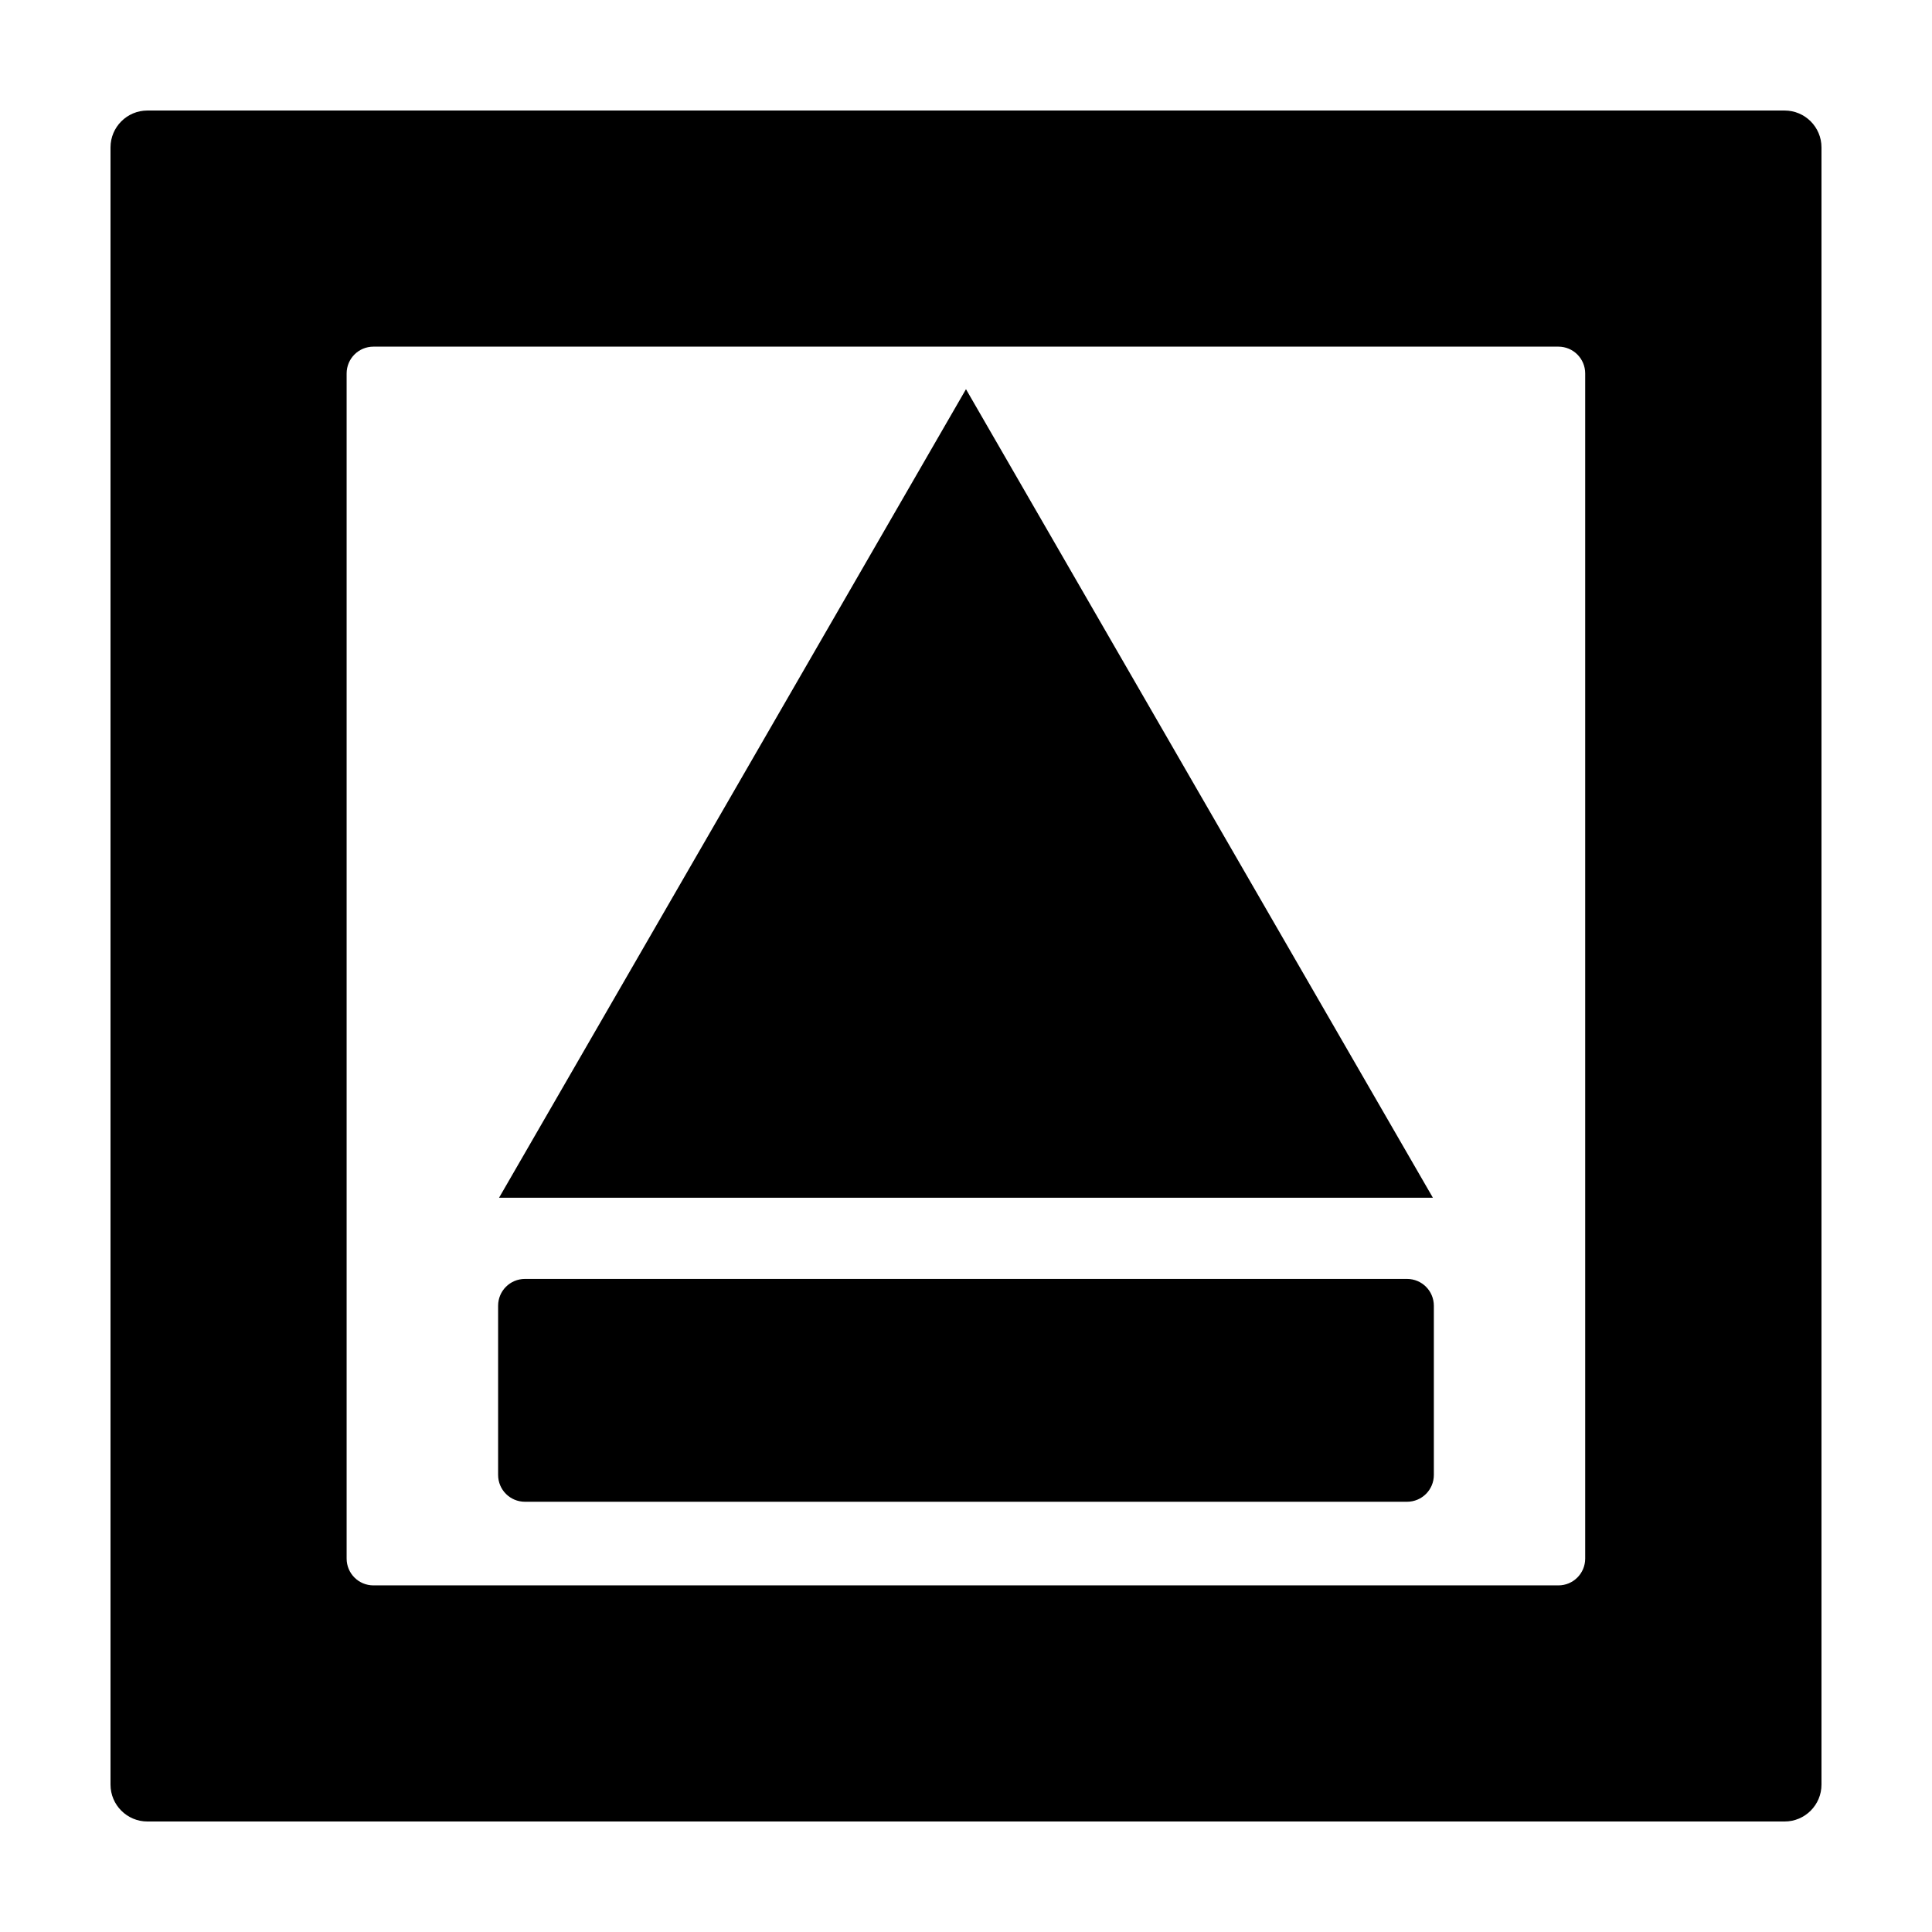
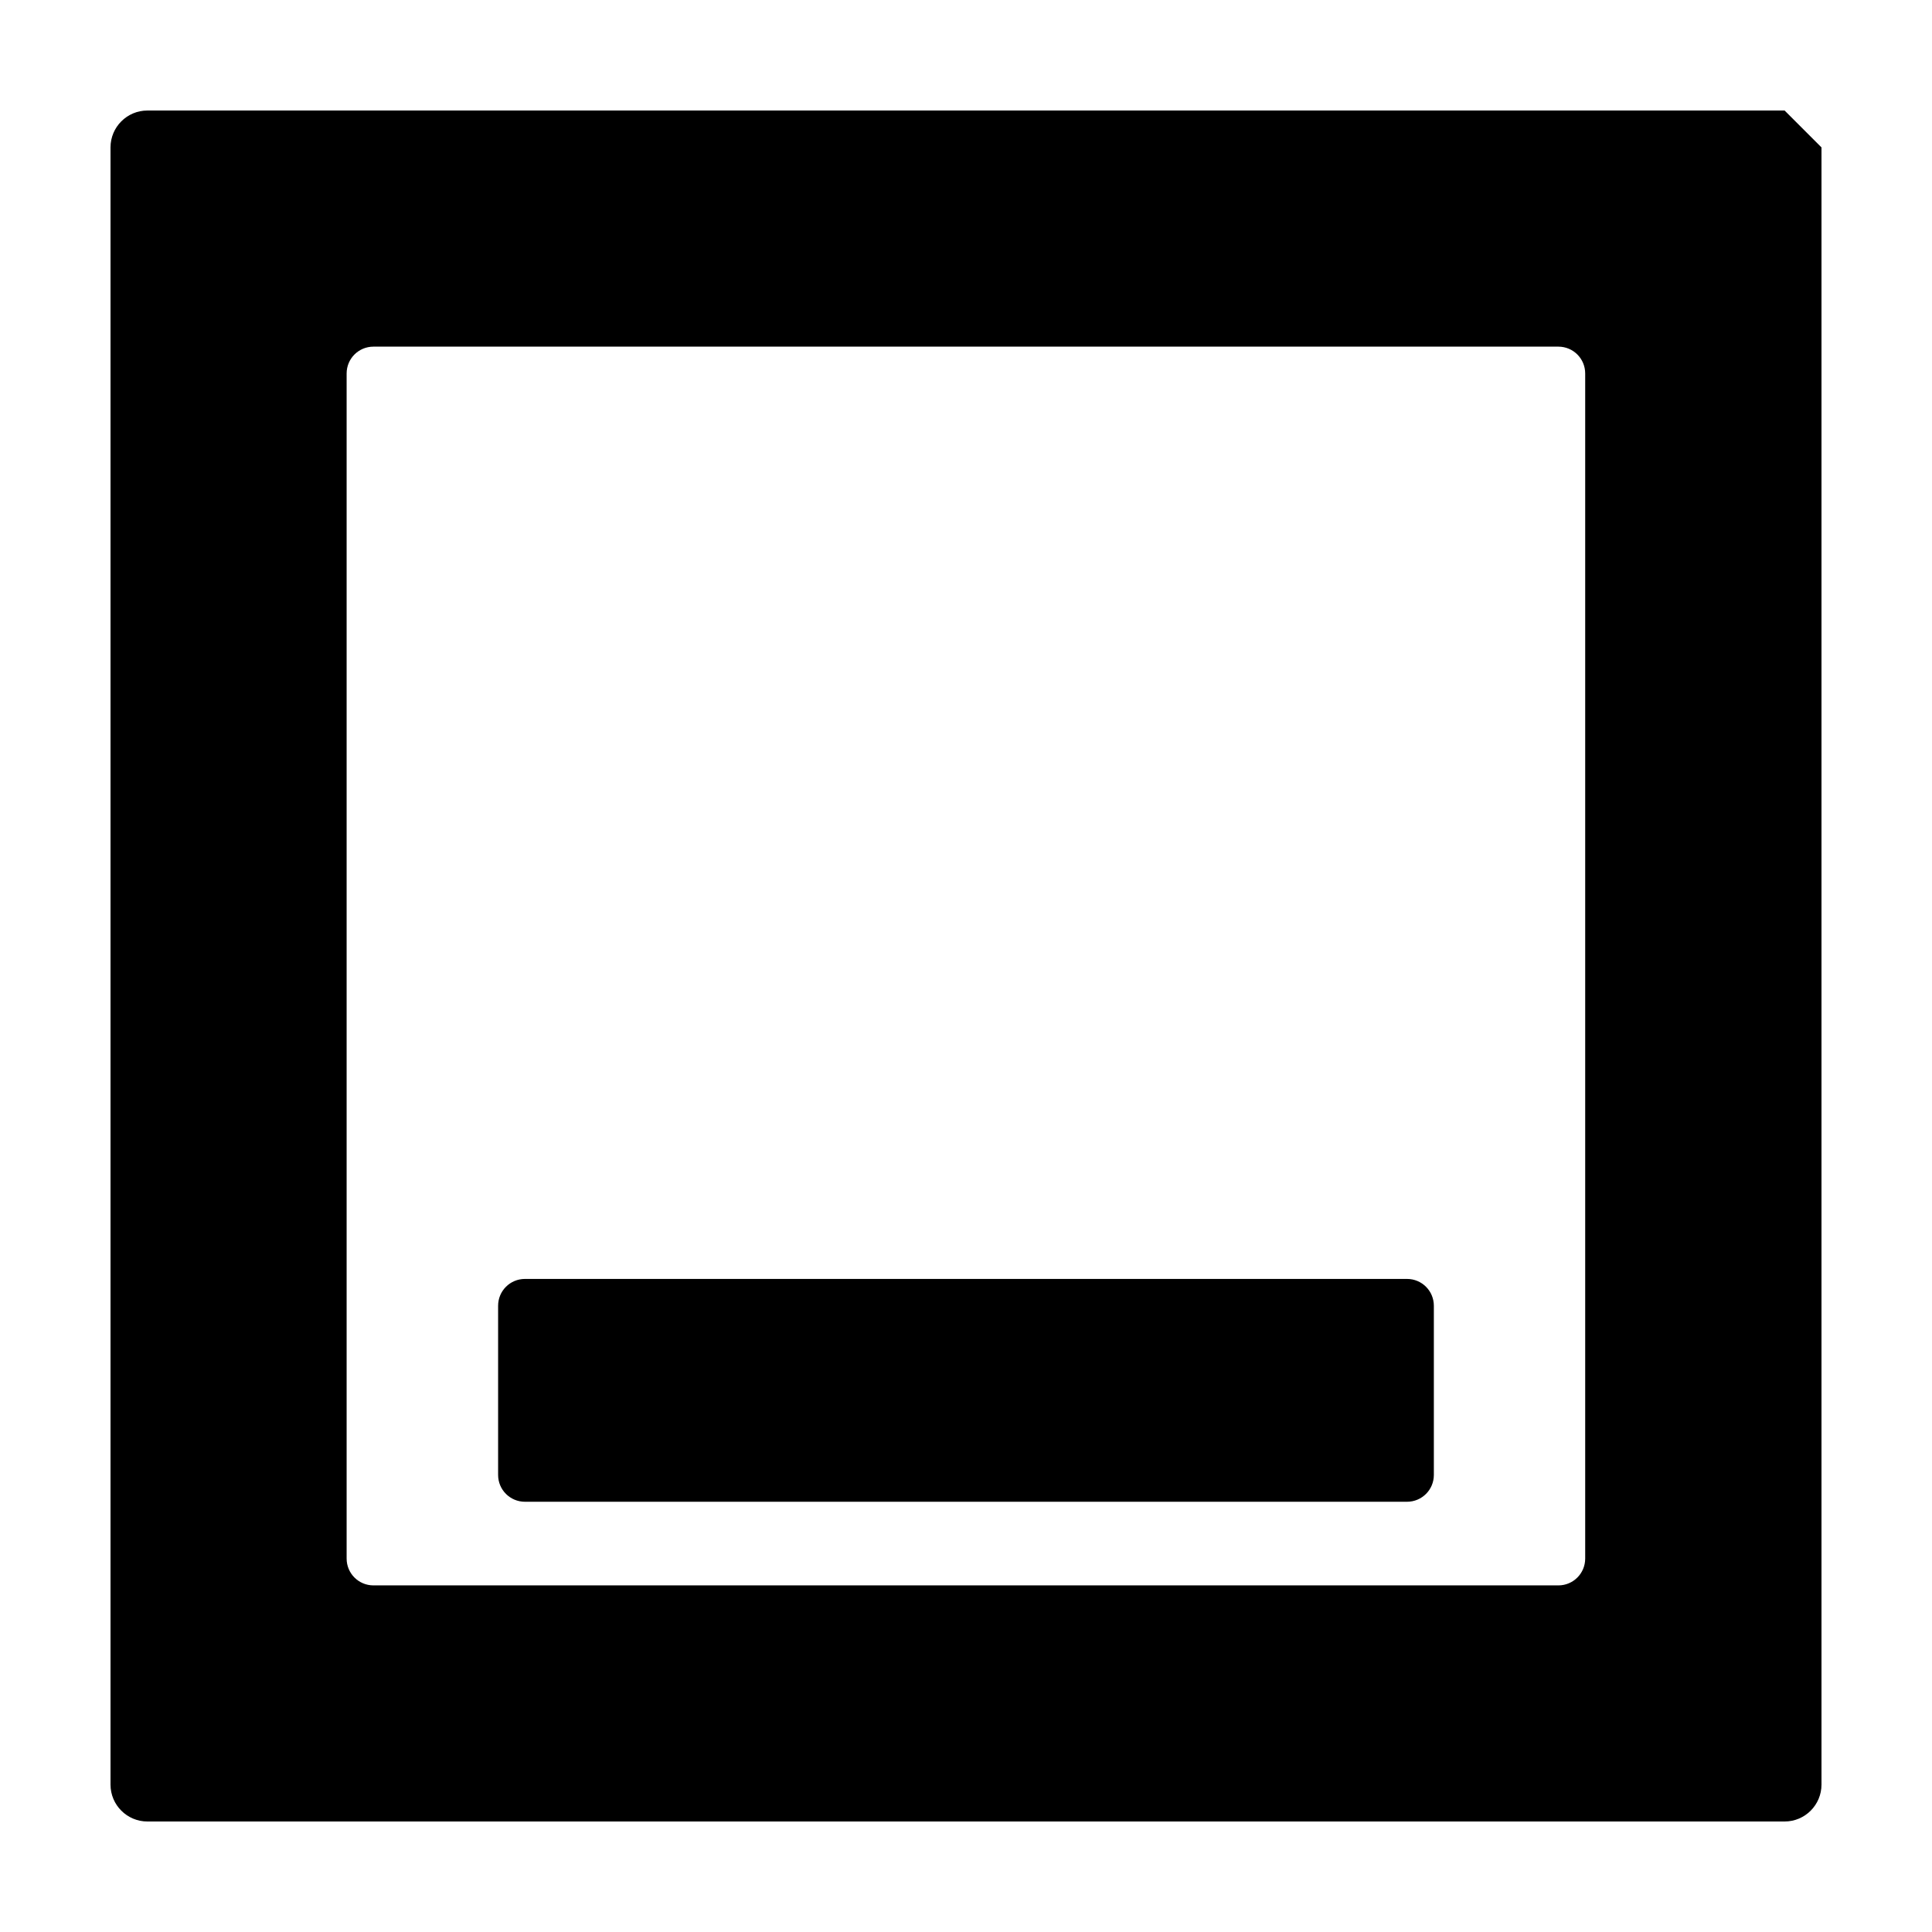
<svg xmlns="http://www.w3.org/2000/svg" fill="#000000" width="800px" height="800px" version="1.1" viewBox="144 144 512 512">
  <g>
-     <path d="m616.94 173.29h-433.88c-5.391 0-9.773 4.383-9.773 9.773v433.88c0 5.391 4.383 9.773 9.773 9.773h433.88c5.391 0 9.773-4.383 9.773-9.773v-433.88c0-5.391-4.383-9.773-9.773-9.773zm-52.848 383.75c0 3.93-3.176 7.106-7.106 7.106h-314.02c-3.93 0-7.106-3.176-7.106-7.106v-314.07c0-3.93 3.176-7.106 7.106-7.106h314.02c3.93 0 7.106 3.176 7.106 7.106z" />
-     <path d="m523.73 461.41-61.867-107.11-61.867-107.16-61.871 107.16-61.867 107.11z" />
+     <path d="m616.94 173.29h-433.88c-5.391 0-9.773 4.383-9.773 9.773v433.88c0 5.391 4.383 9.773 9.773 9.773h433.88c5.391 0 9.773-4.383 9.773-9.773v-433.88zm-52.848 383.75c0 3.93-3.176 7.106-7.106 7.106h-314.02c-3.93 0-7.106-3.176-7.106-7.106v-314.07c0-3.93 3.176-7.106 7.106-7.106h314.02c3.93 0 7.106 3.176 7.106 7.106z" />
    <path d="m516.88 482.93h-233.77c-3.93 0-7.106 3.176-7.106 7.106v44.84c0 3.93 3.176 7.106 7.106 7.106h233.77c3.93 0 7.106-3.176 7.106-7.106v-44.84c-0.004-3.934-3.176-7.106-7.106-7.106z" />
  </g>
</svg>